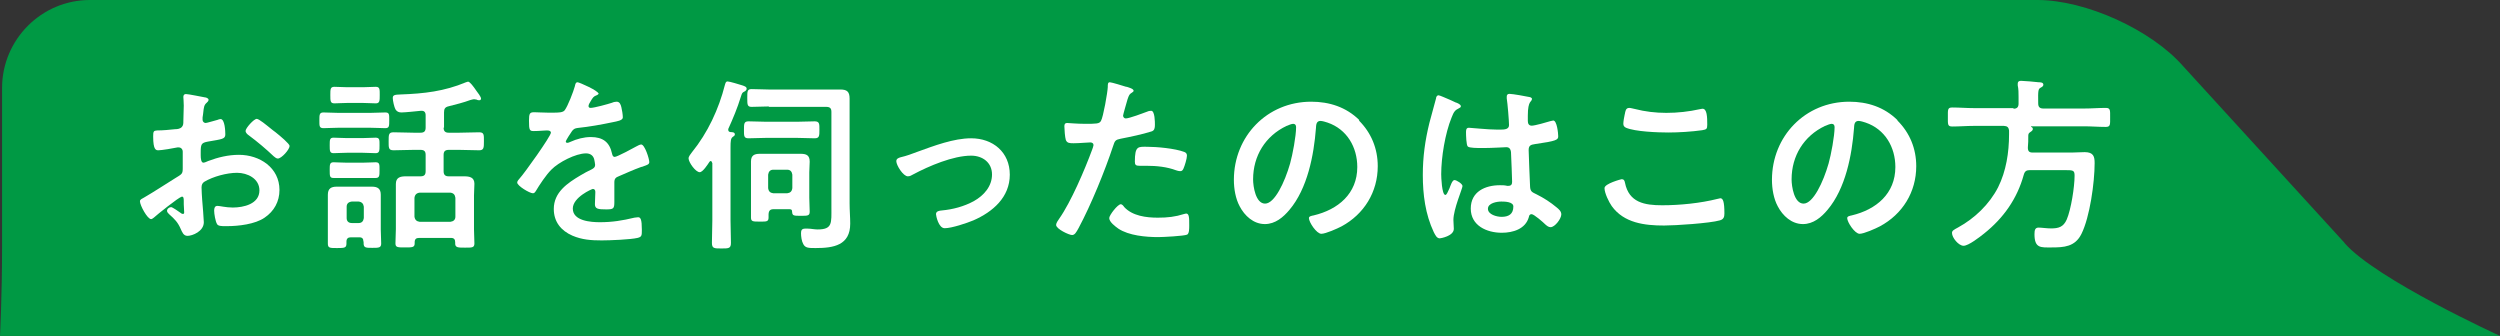
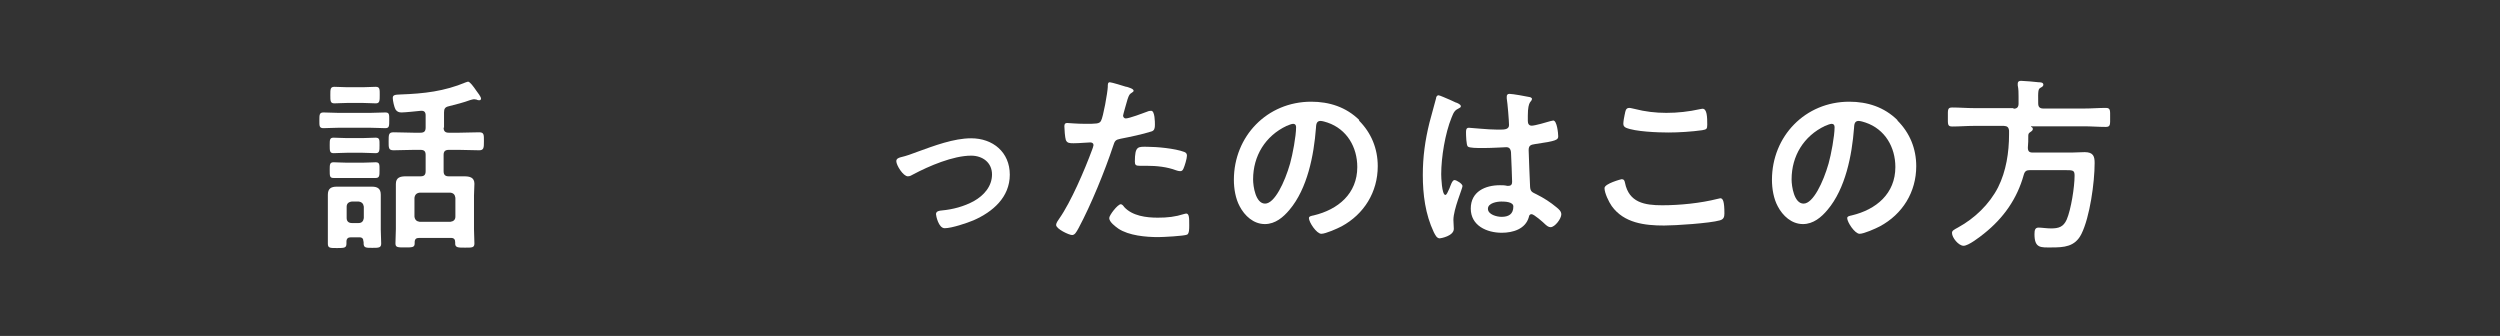
<svg xmlns="http://www.w3.org/2000/svg" id="_レイヤー_2" data-name="レイヤー 2" viewBox="0 0 120.94 16.25">
  <rect x="0" y="0" width="120.94" height="16.25" fill="#333333" stroke="none" />
  <defs>
    <style>
      .cls-1 {
        fill: #094;
      }

      .cls-1, .cls-2 {
        stroke-width: 0px;
      }

      .cls-2 {
        fill: #fff;
      }
    </style>
  </defs>
  <g id="_文字_写真_イラスト" data-name="文字・写真・イラスト">
    <g>
-       <path class="cls-1" d="m113.42,11.76c1.54,1.76,7.52,4.49,7.52,4.49H0s.1-1.91.1-4.25v-7.74C.1,1.91,2.01,0,4.35,0h94.21c2.34,0,5.51,1.44,7.05,3.2l7.81,8.55Z" />
      <g>
-         <path class="cls-2" d="m8.77,9.53c-.11,0-1.18.86-1.33,1-.04.03-.09.07-.13.07-.18,0-.54-.67-.54-.86,0-.1.1-.12.21-.19.5-.29.98-.61,1.48-.92.34-.21.38-.21.38-.49v-.31c0-.13,0-.27,0-.4v-.09c0-.12-.08-.21-.2-.21-.02,0-.04,0-.05,0-.17.04-.78.14-.92.14-.12,0-.26,0-.26-.67,0-.24.02-.28.19-.29.28,0,.59-.03.87-.06.12,0,.25-.02.33-.11.07-.08.07-.17.07-.27,0-.25.02-.5.02-.76,0-.18-.02-.39-.02-.42,0-.07.03-.14.12-.14.13,0,.74.13.92.16.05,0,.18.04.18.12,0,.05-.05.11-.09.14-.13.11-.14.22-.17.5,0,.05-.02.12-.03.21,0,.04,0,.09,0,.12,0,.08.07.15.15.15.06,0,.48-.13.57-.15.04-.02.11-.04.15-.04.21,0,.23.59.23.74,0,.23-.15.23-.84.35-.33.06-.35.13-.35.54v.13c0,.15.02.35.13.35.05,0,.17-.05.23-.08.48-.18.97-.3,1.49-.3,1,0,1.96.62,1.96,1.7,0,.56-.26,1.03-.72,1.34-.46.32-1.27.41-1.81.41h-.11c-.14,0-.33,0-.38-.1-.08-.13-.14-.5-.14-.65,0-.12.03-.23.16-.23.11,0,.41.08.74.08.52,0,1.29-.17,1.29-.83,0-.57-.58-.85-1.08-.85s-1.16.18-1.58.43c-.1.06-.14.15-.14.28,0,.11.02.47.03.59.02.19.08,1,.08,1.09,0,.44-.55.66-.79.66-.2,0-.26-.19-.33-.34-.14-.32-.29-.47-.55-.7-.04-.04-.11-.1-.11-.17,0-.1.11-.18.2-.18.06,0,.38.22.46.28.03.03.07.05.11.05.05,0,.06-.04.06-.07,0,0-.02-.38-.02-.4,0-.04,0-.09,0-.12,0-.16,0-.25-.1-.25Zm4.55-3.14c.24.19.69.57.69.67,0,.17-.39.61-.57.61-.07,0-.14-.06-.2-.11-.38-.36-.77-.69-1.2-1.01-.06-.04-.16-.12-.16-.22,0-.13.4-.58.54-.58.11,0,.48.31.68.47.07.05.14.12.22.17Z" />
        <path class="cls-2" d="m16.36,6.18c-.24,0-.5.02-.71.02s-.2-.11-.2-.38,0-.38.2-.38c.22,0,.47.02.71.02h1.56c.24,0,.5-.02.72-.02.2,0,.19.1.19.38s0,.38-.19.38-.48-.02-.72-.02h-1.56Zm1.22,5.51c0-.14-.05-.21-.2-.21h-.41c-.13,0-.21.06-.21.21v.09c0,.21-.09.22-.45.22s-.45,0-.45-.22c0-.22,0-.45,0-.68v-1.11c0-.19,0-.38,0-.57,0-.3.16-.39.43-.39.17,0,.35,0,.52,0h.68c.17,0,.33,0,.5,0,.27,0,.43.09.43.39,0,.19,0,.38,0,.57v1.11c0,.23.02.45.02.68,0,.21-.12.21-.43.21s-.42,0-.42-.22v-.09Zm-.8-4.3c-.22,0-.47.02-.64.02-.19,0-.19-.11-.19-.38s0-.37.19-.37c.17,0,.41.02.64.02h.76c.22,0,.46-.02.63-.02.2,0,.19.11.19.37s0,.38-.19.38-.41-.02-.63-.02h-.76Zm0,1.22c-.22,0-.45,0-.64,0s-.19-.09-.19-.38c0-.27,0-.38.19-.38.15,0,.4.02.64.02h.76c.23,0,.49-.02.63-.02.2,0,.19.11.19.38s0,.38-.19.38-.41,0-.63,0h-.76Zm.03-3.63c-.23,0-.47.02-.63.02-.2,0-.2-.11-.2-.4s0-.4.2-.4.4.02.63.02h.74c.22,0,.43-.02.63-.02s.19.13.19.4,0,.4-.19.4-.41-.02-.63-.02h-.74Zm.54,5.81c.15,0,.23-.09.25-.24v-.55c-.02-.15-.1-.23-.25-.25h-.33c-.16.02-.25.1-.25.25v.55c0,.15.09.24.25.24h.33Zm4.11-4.62c0,.18.08.25.25.25h.5c.32,0,.65-.02.97-.02.24,0,.23.12.23.43s0,.44-.23.44c-.32,0-.65-.02-.97-.02h-.5c-.17,0-.25.07-.25.24v.79c0,.18.08.25.25.25h.1c.22,0,.43,0,.65,0,.26,0,.49.05.49.36,0,.19-.02.37-.02.56v1.64c0,.23.02.46.02.69,0,.21-.13.2-.46.2s-.47,0-.47-.2v-.06c0-.14-.06-.21-.2-.21h-1.55c-.14,0-.21.06-.21.21v.05c0,.2-.11.2-.47.2s-.46,0-.46-.2c0-.23.02-.46.02-.69v-1.63c0-.19,0-.37,0-.55,0-.32.22-.37.48-.37.22,0,.43,0,.66,0h.05c.18,0,.25-.07.25-.25v-.79c0-.17-.07-.24-.25-.24h-.33c-.32,0-.65.02-.97.02-.25,0-.24-.12-.24-.44s0-.43.24-.43c.32,0,.65.02.97.02h.33c.18,0,.25-.07.25-.25v-.59c0-.16-.07-.23-.23-.22-.2.02-.77.08-.94.08-.13,0-.22-.04-.29-.15-.06-.11-.13-.42-.13-.55,0-.15.11-.16.38-.17,1.13-.04,2.11-.15,3.16-.59.03,0,.07-.03.1-.03.09,0,.26.23.41.45.05.07.22.28.22.37,0,.04-.03.08-.07.08s-.1,0-.14-.03c-.04,0-.08-.02-.13-.02-.05,0-.13.03-.18.04-.32.12-.72.22-1.04.3-.18.04-.23.12-.23.3v.74Zm.33,4.56c.15-.02.24-.1.24-.25v-.91c-.02-.15-.09-.23-.24-.25h-1.49c-.15.02-.23.1-.25.25v.91c.02.15.1.23.25.25h1.49Z" />
-         <path class="cls-2" d="m28.97,4.5c0,.05-.06.09-.11.11-.14.05-.18.1-.3.31-.03.04-.09.15-.09.21,0,.06.04.09.1.09.18,0,.86-.19,1.04-.25.06-.03.16-.05.22-.05.15,0,.2.14.23.27.03.12.07.36.07.49,0,.15-.29.19-.48.23-.57.12-1.13.22-1.7.28-.14.02-.18.04-.27.14-.05.07-.31.46-.31.52,0,.04.04.06.07.06.05,0,.12-.03.16-.05.31-.14.65-.23.98-.23.58,0,.91.24,1.03.81.02.08.04.15.13.15.11,0,.91-.43,1.05-.51.06-.03.16-.09.23-.09.17,0,.39.69.39.85,0,.11-.1.14-.27.2-.04.02-.08.03-.13.04-.36.13-.71.29-1.06.44-.16.06-.23.12-.23.3v.12c0,.28,0,.55,0,.83,0,.32-.04.36-.39.36-.39,0-.55-.02-.55-.25,0-.2.02-.4.02-.59,0-.08-.03-.15-.12-.15-.04,0-.97.4-.97.95,0,.6.87.66,1.31.66.6,0,1.09-.08,1.67-.22.05,0,.12-.02.18-.02.12,0,.18.1.18.61,0,.27,0,.34-.21.39-.34.08-1.34.12-1.73.12-.51,0-.95-.03-1.42-.23-.55-.24-.9-.67-.9-1.29,0-.81.66-1.25,1.28-1.62.18-.11.37-.21.56-.3.09-.05.16-.1.16-.21,0-.06-.03-.19-.04-.25-.04-.2-.19-.31-.4-.31-.5,0-1.33.43-1.68.79-.26.26-.57.73-.76,1.05-.03.04-.06.09-.13.09-.16,0-.76-.36-.76-.52,0-.07.07-.14.12-.2.21-.22,1.51-2.04,1.51-2.21,0-.08-.07-.11-.2-.11-.14,0-.35.03-.63.03-.2,0-.23-.04-.23-.5,0-.36.04-.41.26-.41.15,0,.39.02.65.02h.26c.23,0,.48,0,.56-.12.15-.2.42-.9.49-1.16.02-.1.04-.19.13-.19.08,0,1.01.41,1.01.55Z" />
-         <path class="cls-2" d="m34.45,7.88s-.02-.09-.06-.09c-.04,0-.05.02-.07.04-.08.12-.32.5-.47.5-.2,0-.54-.48-.54-.67,0-.09.1-.21.16-.29.77-.95,1.3-2.09,1.6-3.27.03-.09.04-.16.13-.16s.59.15.71.19c.08.03.21.06.21.16,0,.06-.05.11-.11.14-.1.05-.11.06-.17.25-.17.55-.37,1.03-.61,1.56,0,0,0,.03,0,.04,0,.07.04.1.11.11.07,0,.21,0,.21.11,0,.06-.05.09-.11.13-.09.07-.1.21-.1.51v3.53c0,.36.02.72.02,1.08,0,.27-.11.27-.46.27s-.46,0-.46-.27c0-.36.02-.72.02-1.08v-2.79Zm2.61-1.21c-.28,0-.57.02-.85.02-.23,0-.22-.12-.22-.41s0-.41.22-.41c.29,0,.58.02.85.02h1.5c.29,0,.58-.02.85-.02.24,0,.23.13.23.41,0,.29,0,.41-.23.41-.29,0-.57-.02-.85-.02h-1.5Zm.12-1.52c-.27,0-.54.02-.82.02-.21,0-.21-.11-.21-.43s0-.43.21-.43c.28,0,.55.02.82.02h2.84c.21,0,.42,0,.63,0,.33,0,.45.11.45.44,0,.24,0,.49,0,.74v4.33c0,.33.03.66.03.98,0,1.05-.81,1.18-1.67,1.18-.34,0-.5,0-.6-.19-.08-.14-.11-.37-.11-.53,0-.14.04-.22.2-.22.04,0,.09,0,.13,0,.14,0,.32.04.47.04.73,0,.67-.31.67-1.07v-4.62c0-.17-.07-.24-.25-.24h-2.76Zm1,4.97h-.76c-.16,0-.23.07-.24.24,0,.05,0,.11,0,.16,0,.21-.1.2-.43.2s-.42,0-.42-.2c0-.16,0-.49,0-.68v-1.5c0-.18,0-.35,0-.53,0-.3.17-.37.43-.37.19,0,.37,0,.56,0h.86c.19,0,.37,0,.55,0,.28,0,.44.07.44.38,0,.17-.02.35-.02.52v1.22c0,.22.02.45.02.68,0,.2-.1.2-.42.2-.35,0-.42,0-.43-.19,0-.12-.06-.13-.14-.13Zm-.1-.77c.15-.02.23-.09.25-.25v-.65c-.02-.15-.1-.24-.25-.24h-.67c-.15,0-.23.09-.25.24v.65c.02.16.1.23.25.25h.67Z" />
        <path class="cls-2" d="m43.56,7.61c.3-.07.54-.16.83-.27.8-.29,1.75-.65,2.59-.65,1.05,0,1.87.67,1.87,1.76s-.82,1.8-1.76,2.21c-.31.13-1.05.38-1.39.38-.3,0-.42-.61-.42-.68,0-.15.17-.17.29-.18.53-.05,1.06-.19,1.54-.45.48-.27.88-.71.88-1.29s-.46-.91-1.01-.91c-.87,0-2.04.5-2.81.91-.07.04-.15.09-.25.09-.23,0-.56-.54-.56-.73,0-.12.1-.16.2-.19Z" />
        <path class="cls-2" d="m54.51,4.2c.08.03.33.09.33.19,0,.04-.05.07-.08.09-.13.08-.14.12-.21.31-.03.1-.22.76-.22.8,0,.08.06.14.13.14.16,0,.86-.26,1.04-.33.06-.03.13-.04.19-.04.18,0,.18.55.18.68,0,.15-.02.28-.17.32-.44.14-1.02.26-1.48.35-.26.05-.29.1-.37.35-.4,1.21-1.07,2.85-1.67,3.97-.12.22-.19.34-.32.34-.14,0-.77-.29-.77-.49,0-.09.1-.23.15-.3.57-.81,1.24-2.38,1.59-3.33.02-.05.07-.19.07-.23,0-.09-.07-.13-.16-.13-.13,0-.52.04-.8.04-.18,0-.32,0-.38-.16-.04-.12-.07-.52-.07-.66,0-.1.03-.16.13-.16.08,0,.46.04.85.04.58,0,.71,0,.79-.14.11-.18.32-1.38.33-1.64,0-.14,0-.23.1-.23.08,0,.67.18.79.22Zm-.13,5.81c.4.44,1.08.52,1.63.52.47,0,.84-.04,1.28-.18.03,0,.06-.02.09-.02.15,0,.15.21.15.57,0,.18,0,.39-.1.45-.16.07-1.18.12-1.4.12-.59,0-1.42-.07-1.93-.41-.14-.1-.44-.32-.44-.51,0-.14.41-.67.56-.67.06,0,.13.08.16.13Zm1.1-2.91c.48,0,1.36.08,1.81.25.08.03.13.08.13.18,0,.14-.11.5-.17.63-.04.08-.07.12-.16.12-.06,0-.13-.02-.19-.04-.45-.17-.95-.22-1.43-.22-.12,0-.22,0-.34,0-.18,0-.23-.04-.23-.2,0-.77.16-.72.59-.72Z" />
        <path class="cls-2" d="m65.74,5.83c.6.6.91,1.36.91,2.21,0,1.25-.66,2.32-1.75,2.91-.21.11-.77.36-.98.36-.23,0-.6-.56-.6-.76,0-.09.13-.11.23-.13,1.18-.28,2.11-1.05,2.11-2.34,0-.96-.5-1.83-1.44-2.15-.08-.03-.26-.08-.34-.08-.21,0-.21.2-.22.35-.1,1.31-.41,2.92-1.28,3.95-.3.36-.69.69-1.19.69-.55,0-.98-.4-1.22-.86-.2-.37-.28-.85-.28-1.28,0-2.11,1.61-3.78,3.74-3.78.88,0,1.69.26,2.33.89Zm-3.5.26c-1.03.49-1.62,1.45-1.62,2.59,0,.33.12,1.17.58,1.17s.95-1.03,1.21-1.94c.12-.43.29-1.32.29-1.76,0-.09-.04-.16-.14-.16-.07,0-.23.06-.31.1Z" />
        <path class="cls-2" d="m70.44,4.96c.07.03.23.09.23.18,0,.05-.04.07-.08.09-.21.1-.26.18-.37.46-.31.76-.5,1.92-.5,2.74,0,.14.03,1,.2,1,.06,0,.11-.12.2-.32.04-.1.13-.4.24-.4.1,0,.39.18.39.29,0,.12-.44,1.12-.44,1.64,0,.14.02.29.02.43,0,.35-.64.46-.68.46-.15,0-.22-.17-.29-.3-.41-.87-.53-1.82-.53-2.77,0-.87.11-1.67.32-2.52.1-.4.22-.78.32-1.18,0-.06.04-.15.12-.15.06,0,.34.13.58.23.12.05.22.11.28.13Zm3.58-.26s.09.03.09.08c0,.08-.05.1-.1.18-.05.09-.1.24-.1.64v.25c0,.13.05.23.19.23.15,0,.74-.17.9-.22.04,0,.1-.03.14-.03.18,0,.24.62.24.76,0,.17-.06.23-1.12.38-.2.03-.31.06-.31.29,0,.18.06,1.56.07,1.79.02.23.11.25.31.35.36.18.67.38.97.63.11.09.23.19.23.34,0,.21-.31.62-.52.62-.1,0-.18-.07-.25-.13-.1-.1-.55-.5-.67-.5-.09,0-.12.07-.13.14-.16.58-.77.76-1.31.76-.72,0-1.5-.34-1.5-1.17s.71-1.13,1.41-1.13c.12,0,.23,0,.35.03h.06c.13,0,.18-.07.18-.19,0-.22-.04-1.08-.05-1.34,0-.09,0-.34-.22-.34-.07,0-.71.04-1.07.04h-.12c-.22,0-.6,0-.68-.07-.08-.05-.09-.57-.09-.68s0-.23.14-.23c.11,0,.91.09,1.38.09h.14c.22,0,.42-.02.42-.22s-.07-1.06-.11-1.29c0-.03,0-.06,0-.09,0-.08.04-.13.13-.13.15,0,.82.12,1,.16Zm-1.39,5.05c-.21,0-.65.07-.65.35s.43.39.66.39c.34,0,.57-.13.57-.5,0-.23-.41-.24-.58-.24Z" />
        <path class="cls-2" d="m78.45,8.67c.12,0,.14.08.16.17.19.96.95,1.09,1.8,1.09s1.85-.1,2.68-.31c.04,0,.1-.03.13-.03.13,0,.2.15.2.74,0,.17-.04.28-.22.33-.48.14-2.16.25-2.7.25-.94,0-1.94-.12-2.53-.94-.14-.2-.35-.63-.35-.87,0-.22.81-.43.82-.43Zm.15-3.14c.03-.15.04-.31.22-.31.07,0,.19.04.26.05.5.13,1.01.19,1.53.19.55,0,1.09-.06,1.63-.18.03,0,.08-.02.12-.02.22,0,.23.4.23.77,0,.22-.04.23-.25.27-.5.07-1.13.11-1.63.11s-1.61-.04-2.05-.23c-.08-.04-.13-.09-.13-.19,0-.11.04-.34.07-.47Z" />
        <path class="cls-2" d="m91.79,5.83c.6.6.91,1.36.91,2.21,0,1.25-.66,2.32-1.76,2.91-.21.11-.77.36-.98.36-.23,0-.6-.56-.6-.76,0-.09.13-.11.22-.13,1.18-.28,2.11-1.05,2.11-2.34,0-.96-.5-1.83-1.44-2.15-.08-.03-.26-.08-.34-.08-.21,0-.21.2-.22.35-.1,1.31-.41,2.92-1.28,3.95-.3.36-.69.69-1.19.69-.55,0-.98-.4-1.22-.86-.2-.37-.28-.85-.28-1.28,0-2.11,1.61-3.78,3.74-3.78.88,0,1.69.26,2.33.89Zm-3.5.26c-1.03.49-1.62,1.45-1.62,2.59,0,.33.12,1.17.58,1.17s.95-1.03,1.21-1.94c.12-.43.29-1.32.29-1.76,0-.09-.04-.16-.14-.16-.07,0-.23.06-.31.1Z" />
        <path class="cls-2" d="m97.4,5.26c.18,0,.25-.08.25-.25v-.32c0-.19,0-.38-.04-.56v-.09c0-.1.07-.13.16-.13.13,0,.7.05.86.07.07,0,.22,0,.22.12,0,.07-.07.11-.13.14-.12.07-.13.12-.12.76,0,.17.07.25.25.25h1.96c.36,0,.71-.03,1.06-.03.23,0,.21.12.21.46s.02.46-.21.46c-.35,0-.7-.03-1.06-.03h-2.55s-.02.02,0,.03c.05.02.08.04.08.1,0,.08-.08.12-.15.17-.06.04-.07.1-.07.17,0,.18,0,.37-.02.56,0,.17.06.24.23.24h1.89c.21,0,.41-.02.63-.02.43,0,.48.22.48.53,0,.93-.23,2.61-.64,3.43-.31.62-.84.65-1.45.65-.51,0-.82.05-.82-.64,0-.2.03-.32.2-.32.14,0,.4.04.6.04.37,0,.6-.07.76-.43.21-.49.38-1.58.38-2.12,0-.27-.07-.27-.5-.27h-1.66c-.17,0-.25.05-.3.23-.32,1.16-.98,2.09-1.92,2.84-.2.16-.75.59-.99.59s-.56-.39-.56-.62c0-.11.08-.15.3-.27.8-.44,1.51-1.12,1.93-1.94.39-.78.53-1.69.53-2.56v-.18c-.02-.17-.09-.22-.25-.23h-1.45c-.35,0-.7.03-1.05.03-.23,0-.21-.11-.21-.46s-.02-.46.21-.46c.35,0,.7.03,1.05.03h1.92Z" />
      </g>
    </g>
  </g>
</svg>